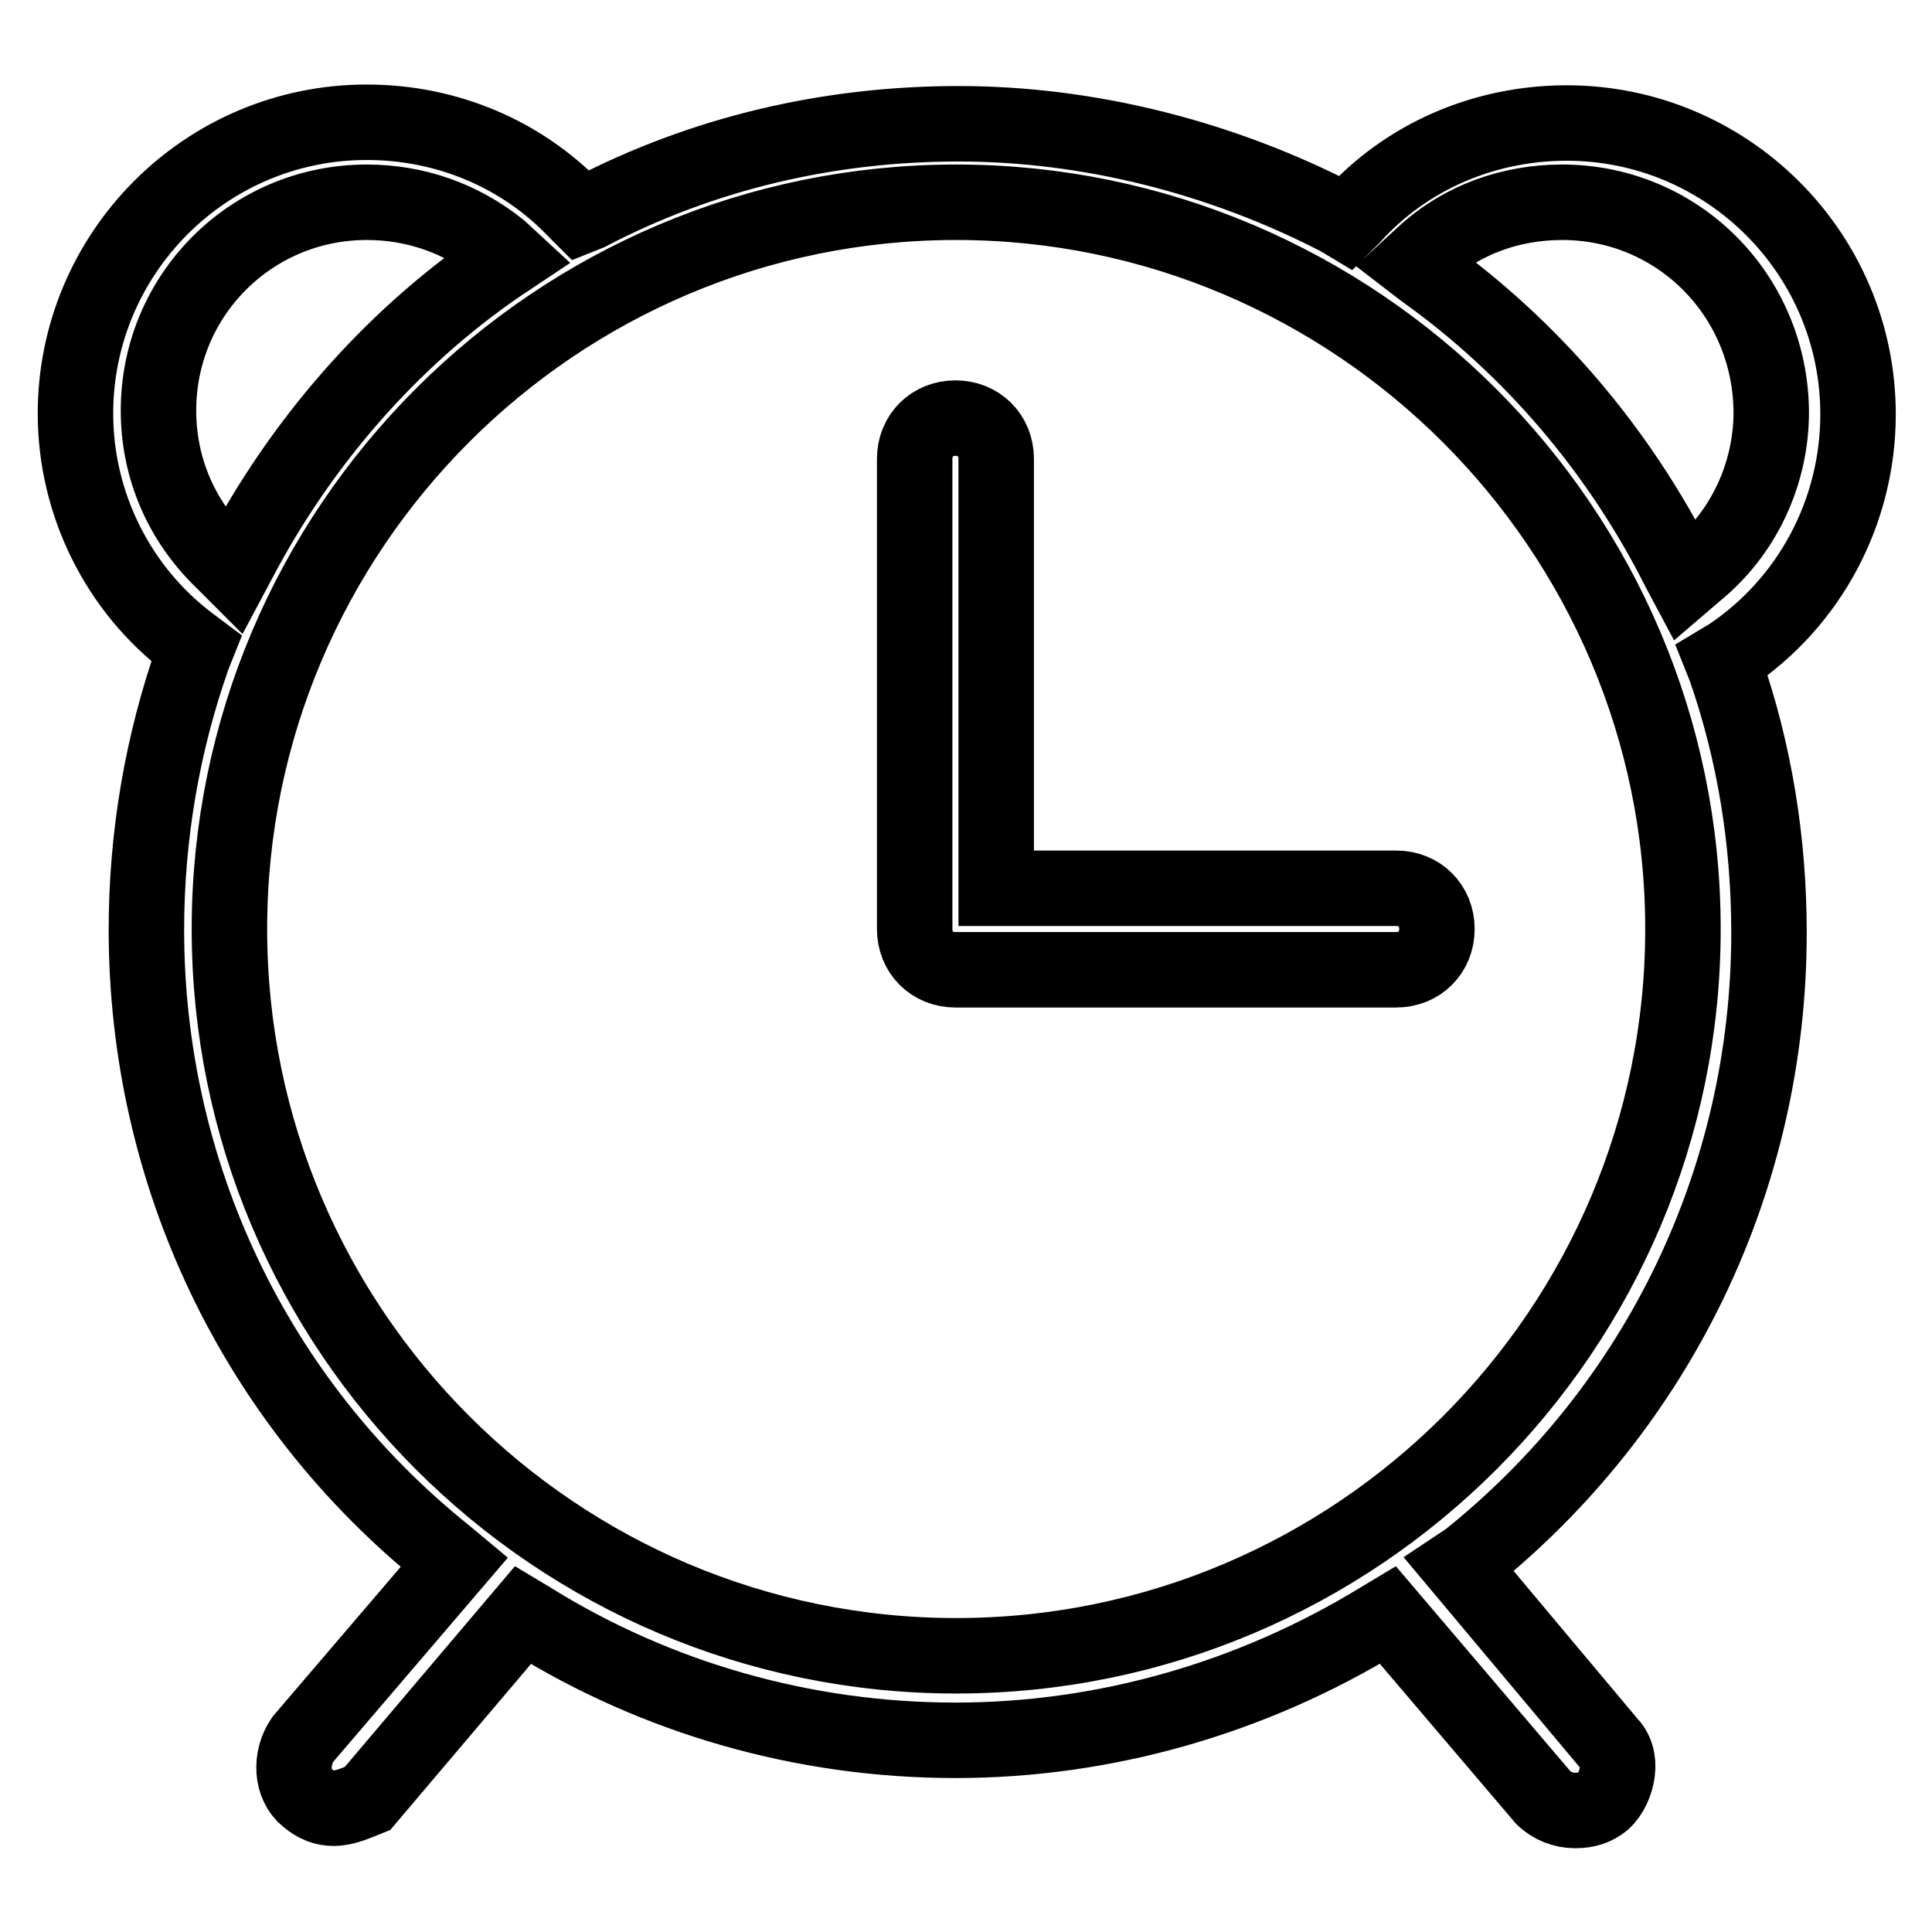
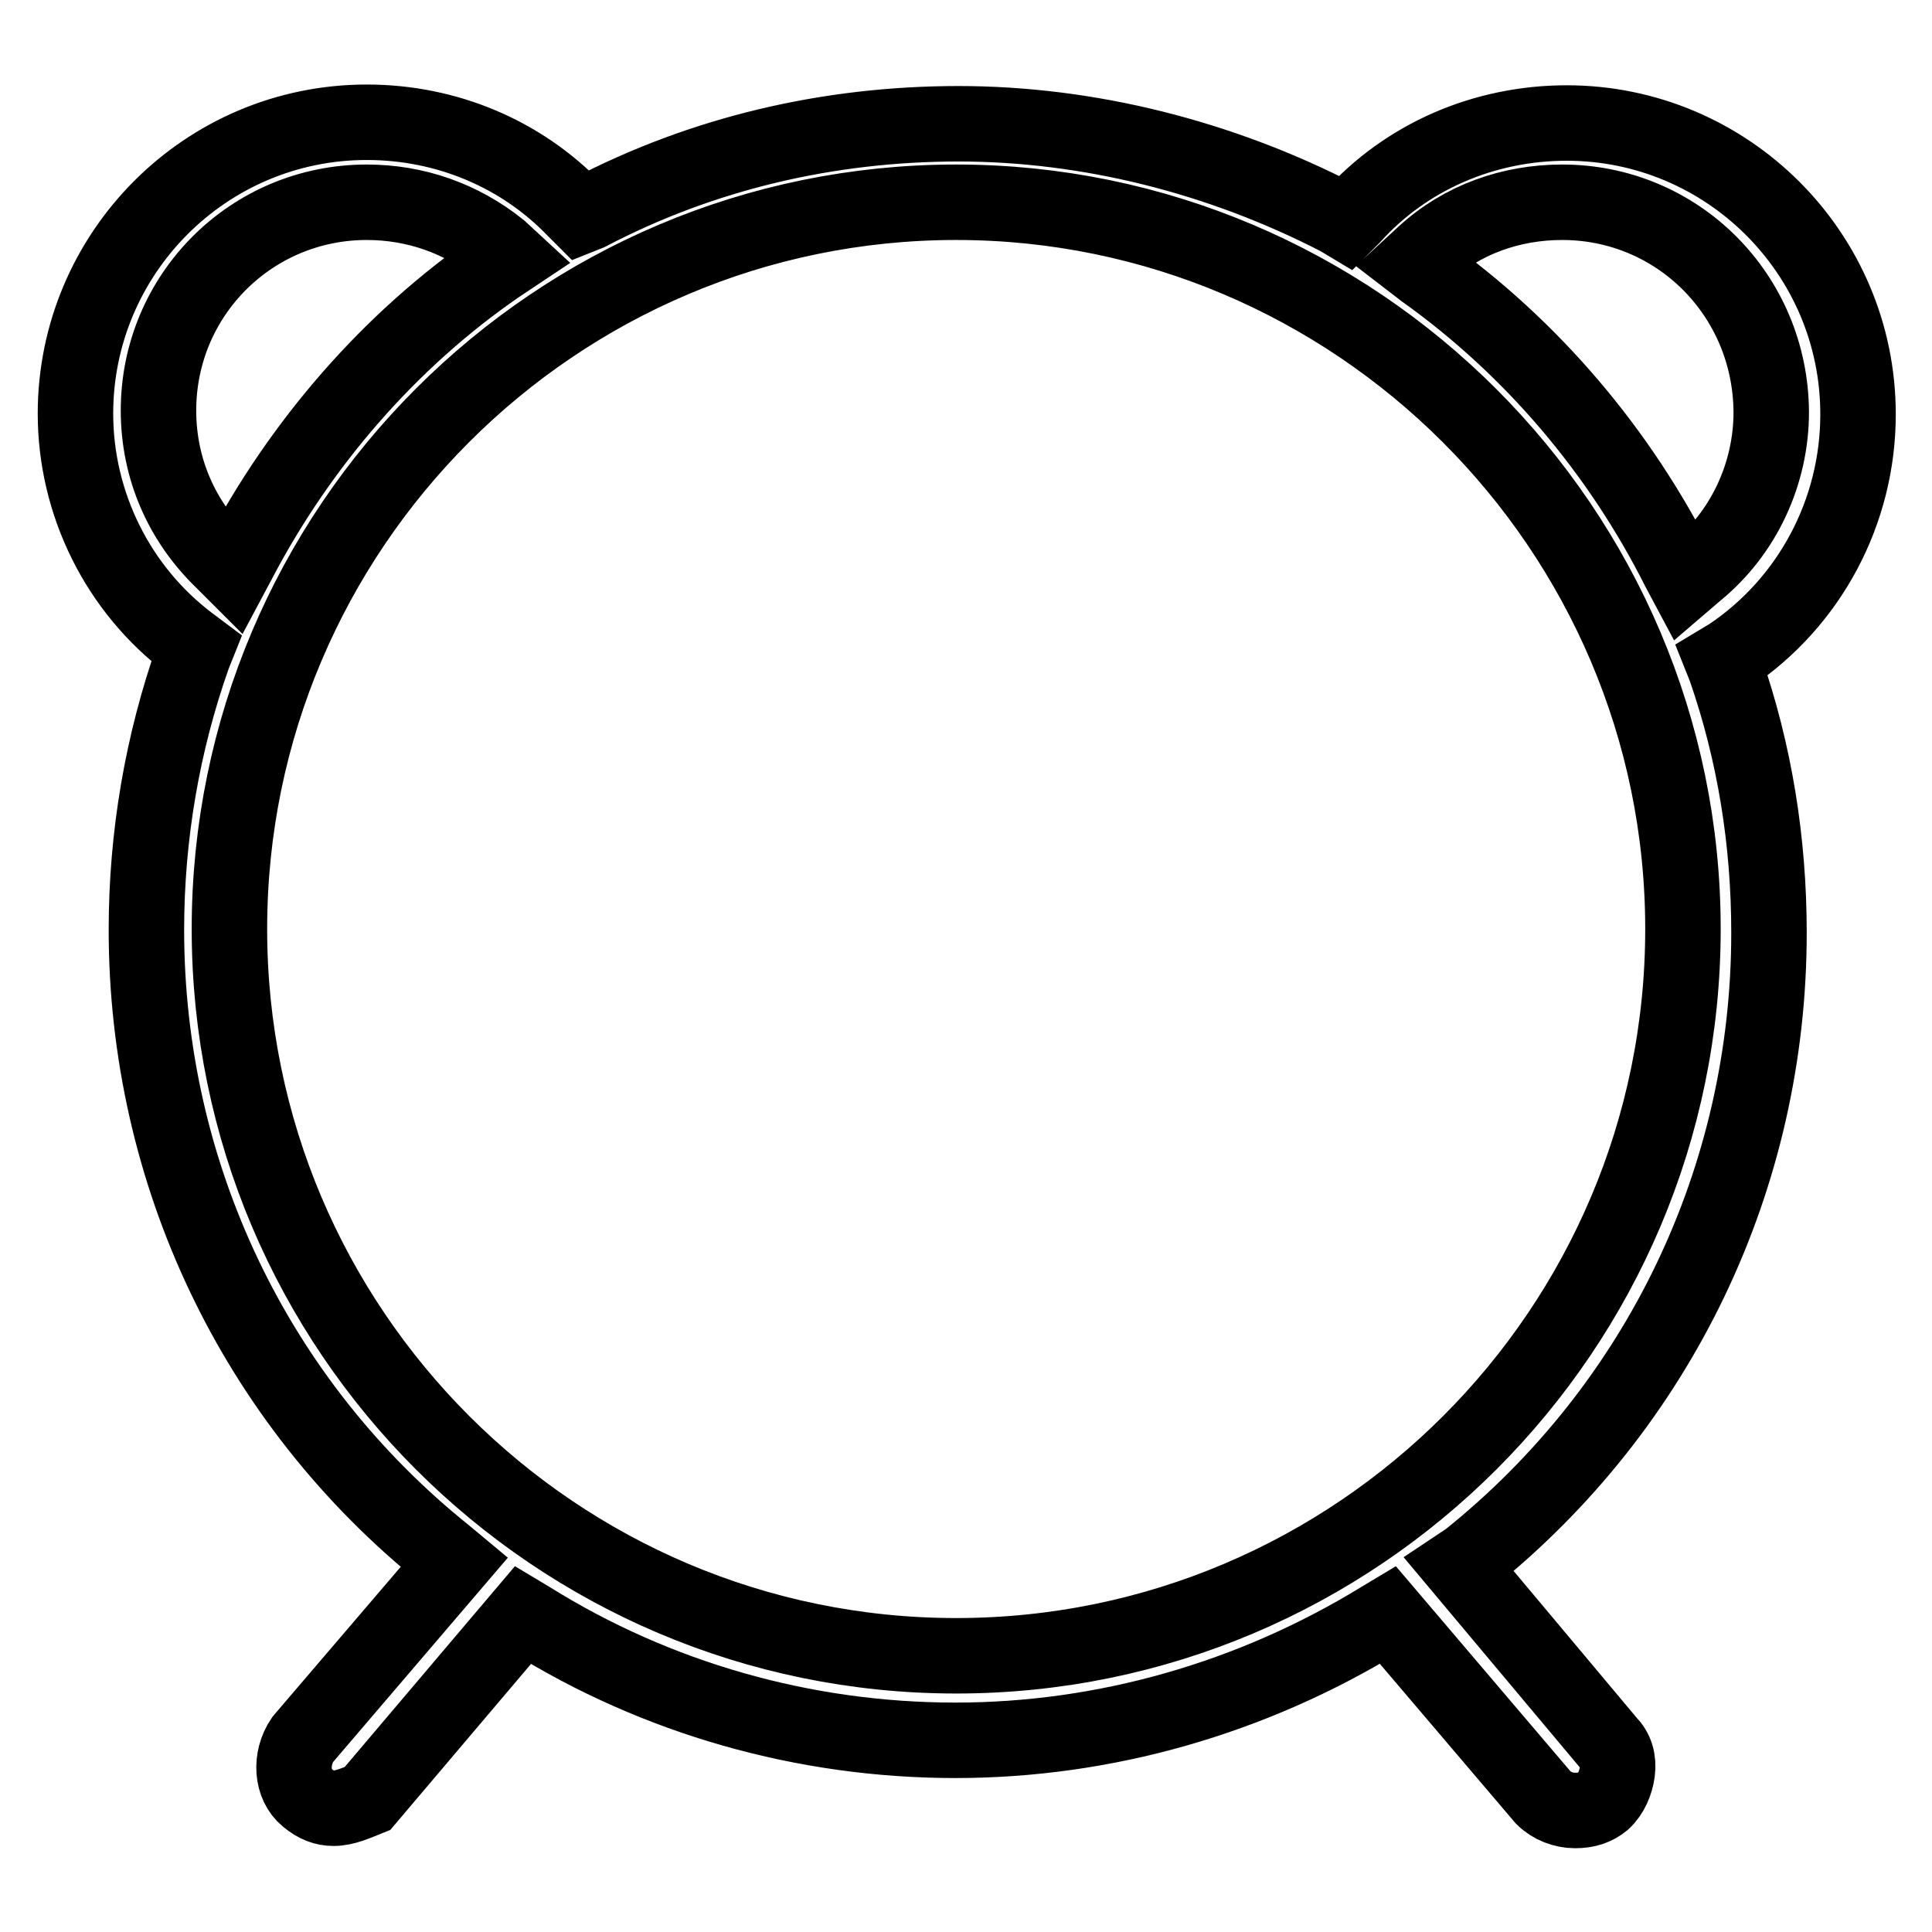
<svg xmlns="http://www.w3.org/2000/svg" version="1.1" x="0px" y="0px" viewBox="0 0 256 256" enable-background="new 0 0 256 256" xml:space="preserve">
  <g>
    <path stroke-width="10" fill-opacity="0" stroke="#000000" d="M44.2,239.6c-1.2,0-2.3-0.4-3.5-1.4c-2.1-1.7-2.3-5.2-0.6-7.7L60.2,207l-1.2-1 c-25.3-20.3-39.6-50.6-39.6-82.8c0-12.4,2.1-24.7,6.2-36.3l0.4-1l-0.8-0.6C15.6,78.1,10,66.7,10,54.8c0-21.2,17.2-38.6,38.6-38.6 c10.6,0,20.5,4.2,27.6,11.6l0.8,0.8l1-0.4c15.1-7.9,31.8-11.8,49-11.8s34.7,4.4,50.4,12.5l1,0.6l0.8-0.8 c7.1-7.9,17.4-12.4,28.4-12.4c21.2,0,38.6,17.2,38.6,38.6c0,12.9-6.4,24.9-17,32l-1,0.6l0.4,1c3.9,11.2,5.8,23,5.8,35.1 c0,32.4-14.5,62.7-39.8,83l-1.2,0.8l19.7,23.5c1,1,1.4,2.3,1.2,3.9c-0.2,1.4-0.8,2.9-1.9,3.9c-1,0.8-2.1,1.2-3.7,1.2 c-1.5,0-3.1-0.6-4.2-1.7L183.9,214l-1,0.6c-17,10.4-36.5,16-56.3,16c-20.1,0-39.6-5.6-56.3-16l-1-0.6l-20.6,24.3 C47.2,238.9,45.7,239.6,44.2,239.6L44.2,239.6z M126.7,26.8c-53.1,0-96.3,43.2-96.3,96.3s43.2,96.3,96.3,96.3s96.3-43.2,96.3-96.3 S179.6,26.8,126.7,26.8z M207,26.8c-6.8,0-13.3,2.3-18.3,6.9l-1.3,1.2l1.3,1c14.3,10.2,25.9,23.9,33.8,39.6l0.8,1.5l1.4-1.2 c6.4-5.2,10-13.1,10-21.2C234.6,39.1,222.3,26.8,207,26.8L207,26.8z M48.6,26.8C33.3,26.8,21,39.1,21,54.4c0,7.7,3.1,14.7,8.5,19.9 l1.4,1.4l0.8-1.5c8.1-15.4,19.9-29.1,34.3-39l1.5-1L66.2,33C61.1,28.9,55,26.8,48.6,26.8z" />
-     <path stroke-width="10" fill-opacity="0" stroke="#000000" d="M126.6,128.5c-3.1,0-5.4-2.3-5.4-5.4V60.8c0-3.1,2.3-5.4,5.4-5.4c3.1,0,5.4,2.3,5.4,5.4v56.9H185 c3.1,0,5.4,2.3,5.4,5.4c0,3.1-2.3,5.4-5.4,5.4H126.6z" />
  </g>
</svg>